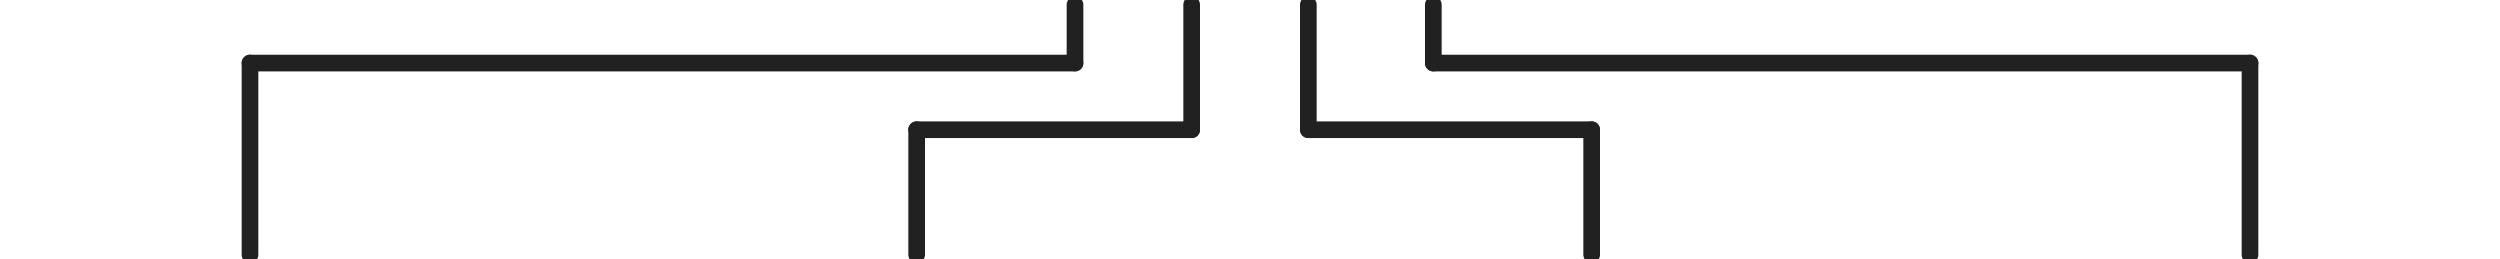
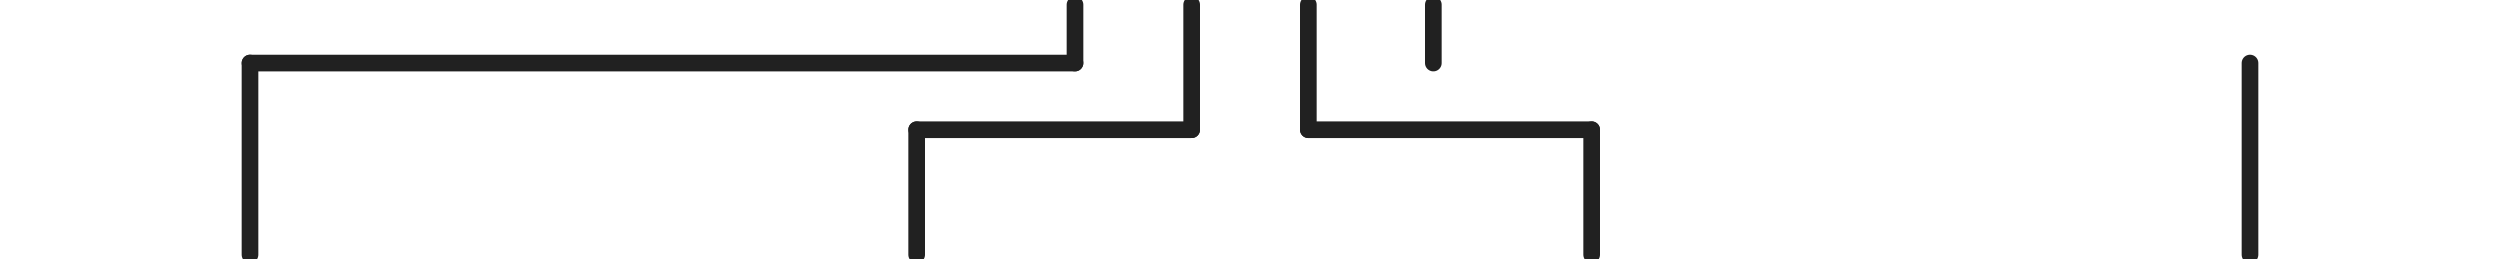
<svg xmlns="http://www.w3.org/2000/svg" id="Ebene_1" data-name="Ebene 1" width="106mm" height="11mm" viewBox="0 0 300 30">
  <defs>
    <style>.cls-1,.cls-2{fill:none;stroke:#212121;stroke-miterlimit:10;}.cls-1{stroke-linecap:round;stroke-width:2px;}</style>
  </defs>
  <title>linien-kinder</title>
  <line class="cls-1" x1="30" y1="30" x2="30" y2="7" />
  <line class="cls-1" x1="129" y1="7" x2="30" y2="7" />
  <line class="cls-2" x1="129" x2="129" y2="7" />
  <line class="cls-1" x1="129" x2="129" y2="7" />
  <line class="cls-1" x1="143" x2="143" y2="15" />
  <line class="cls-1" x1="110" y1="15" x2="143" y2="15" />
  <line class="cls-1" x1="110" y1="30" x2="110" y2="15" />
  <line class="cls-1" x1="270" y1="30" x2="270" y2="7" />
-   <line class="cls-1" x1="172" y1="7" x2="270" y2="7" />
  <line class="cls-1" x1="172" x2="172" y2="7" />
  <line class="cls-1" x1="157" x2="157" y2="15" />
  <line class="cls-1" x1="191" y1="15" x2="157" y2="15" />
  <line class="cls-1" x1="191" y1="30" x2="191" y2="15" />
</svg>